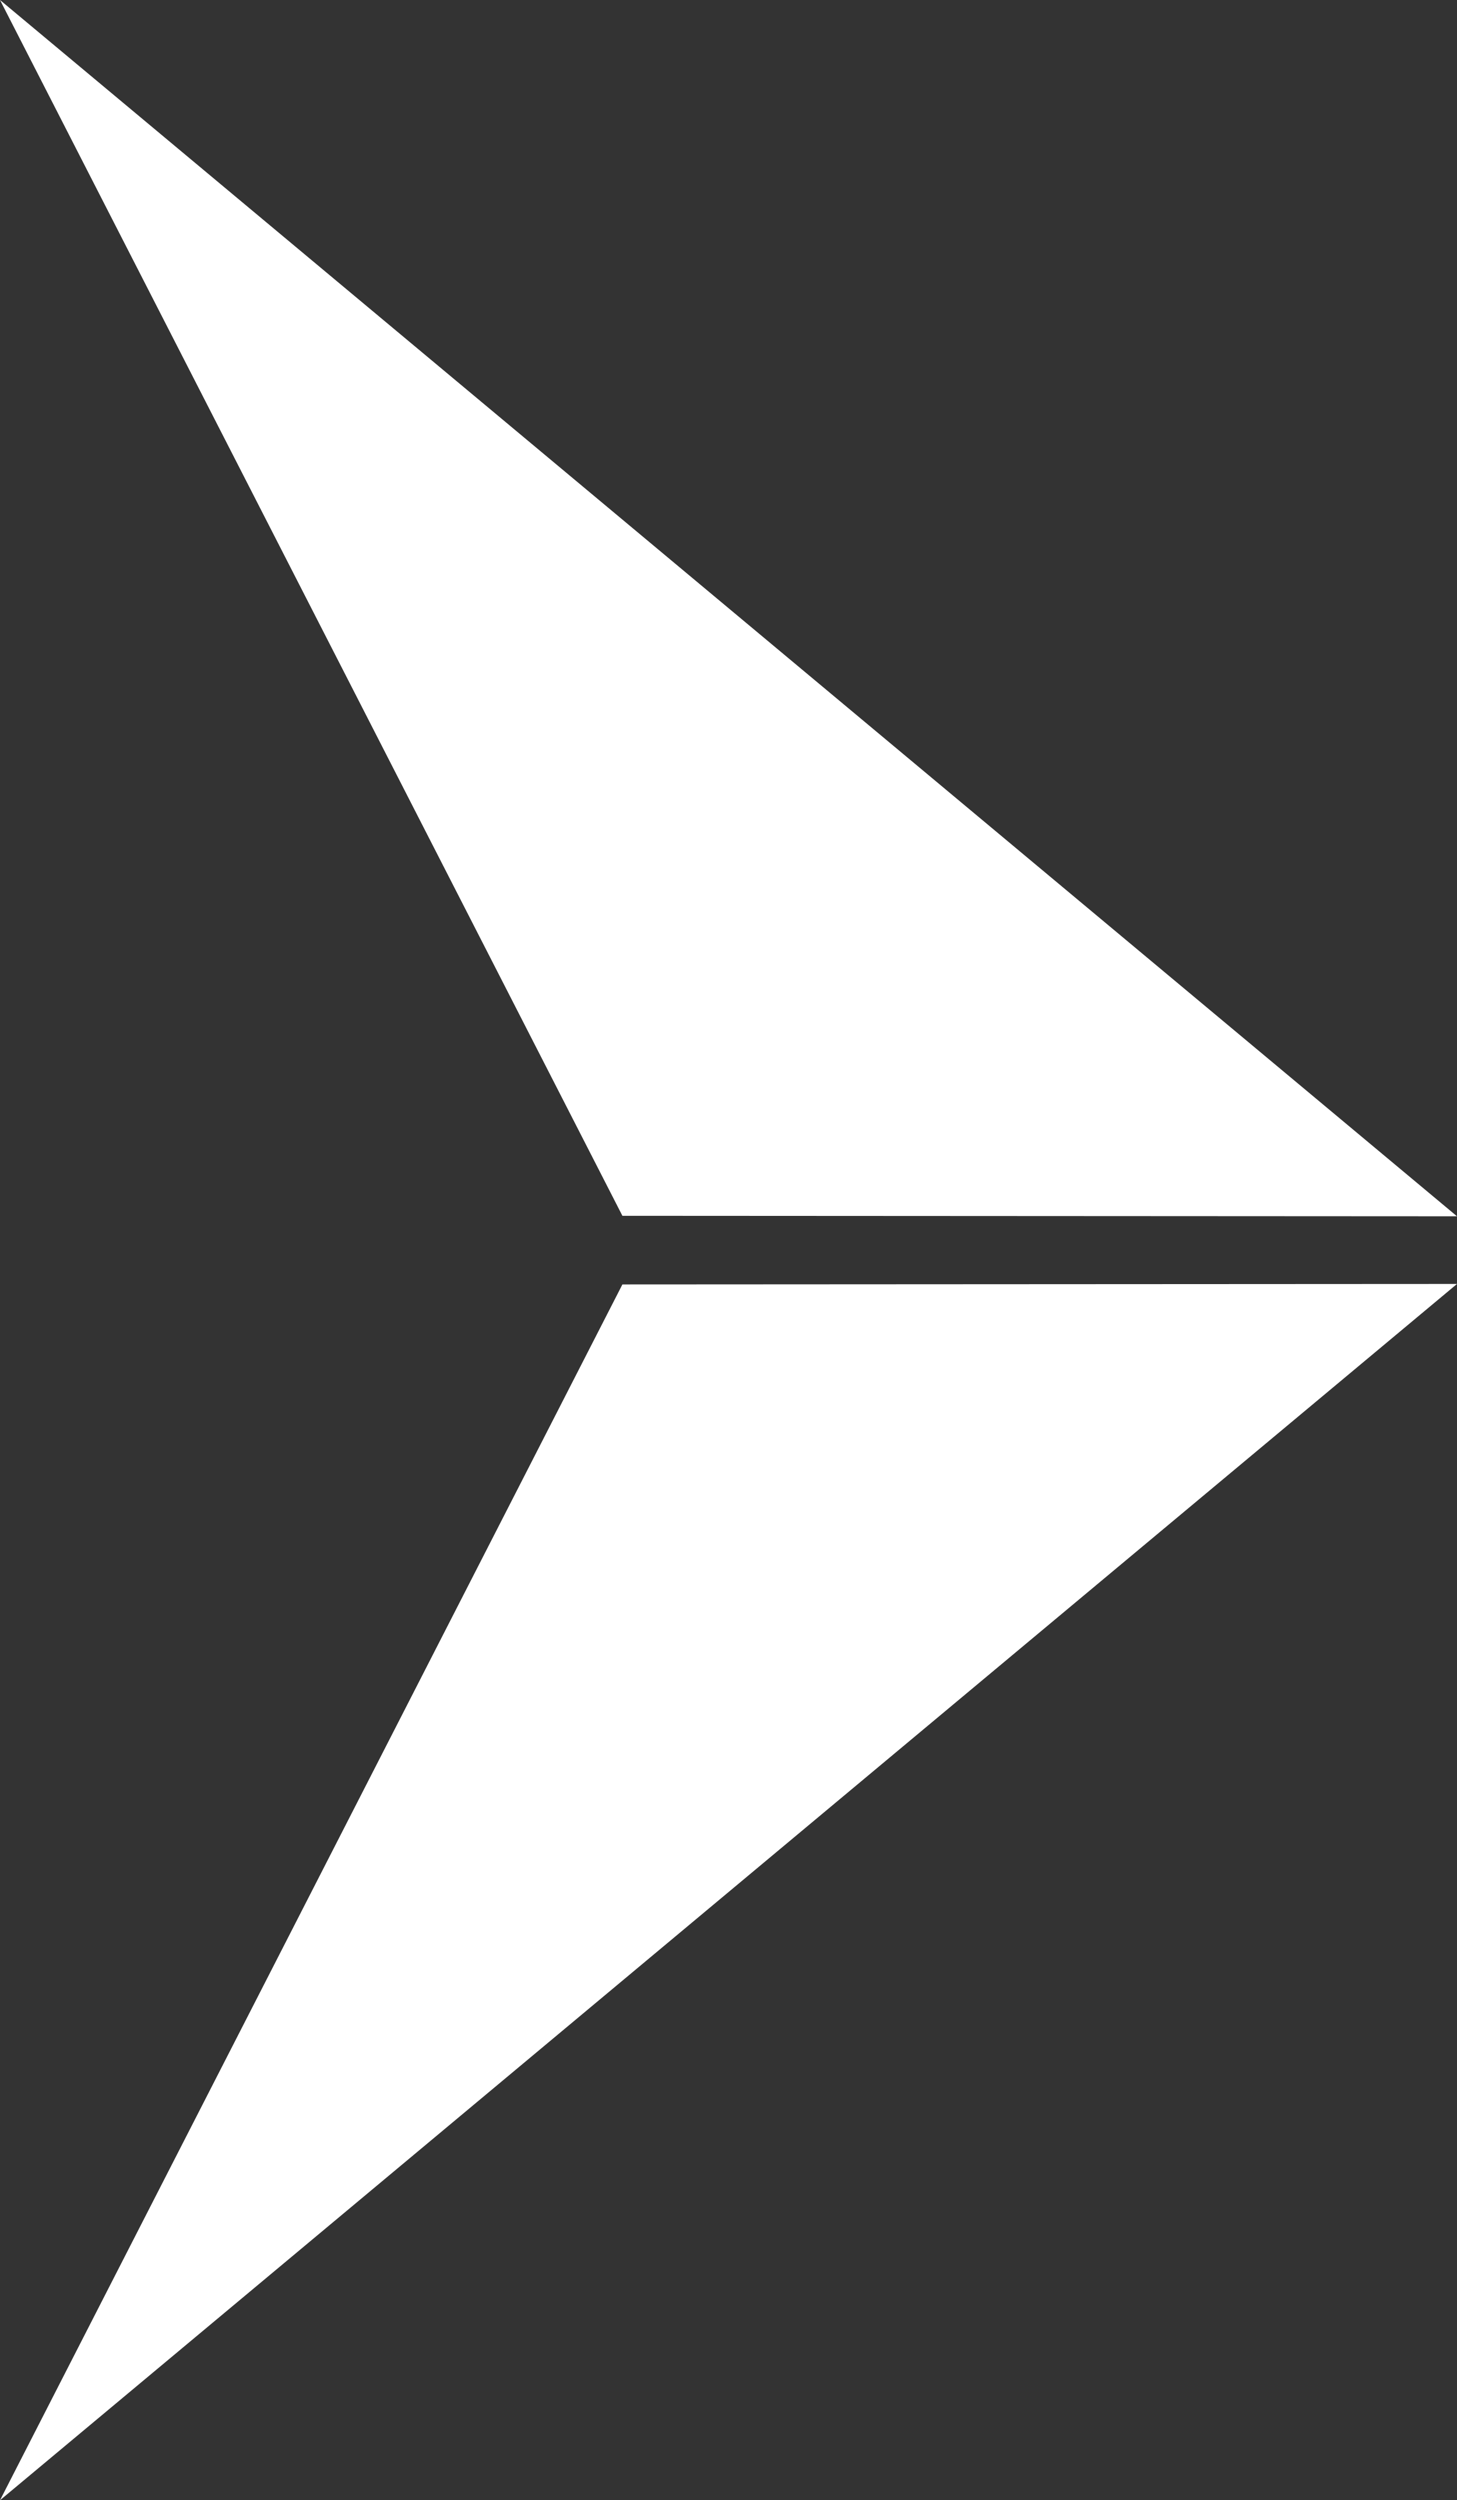
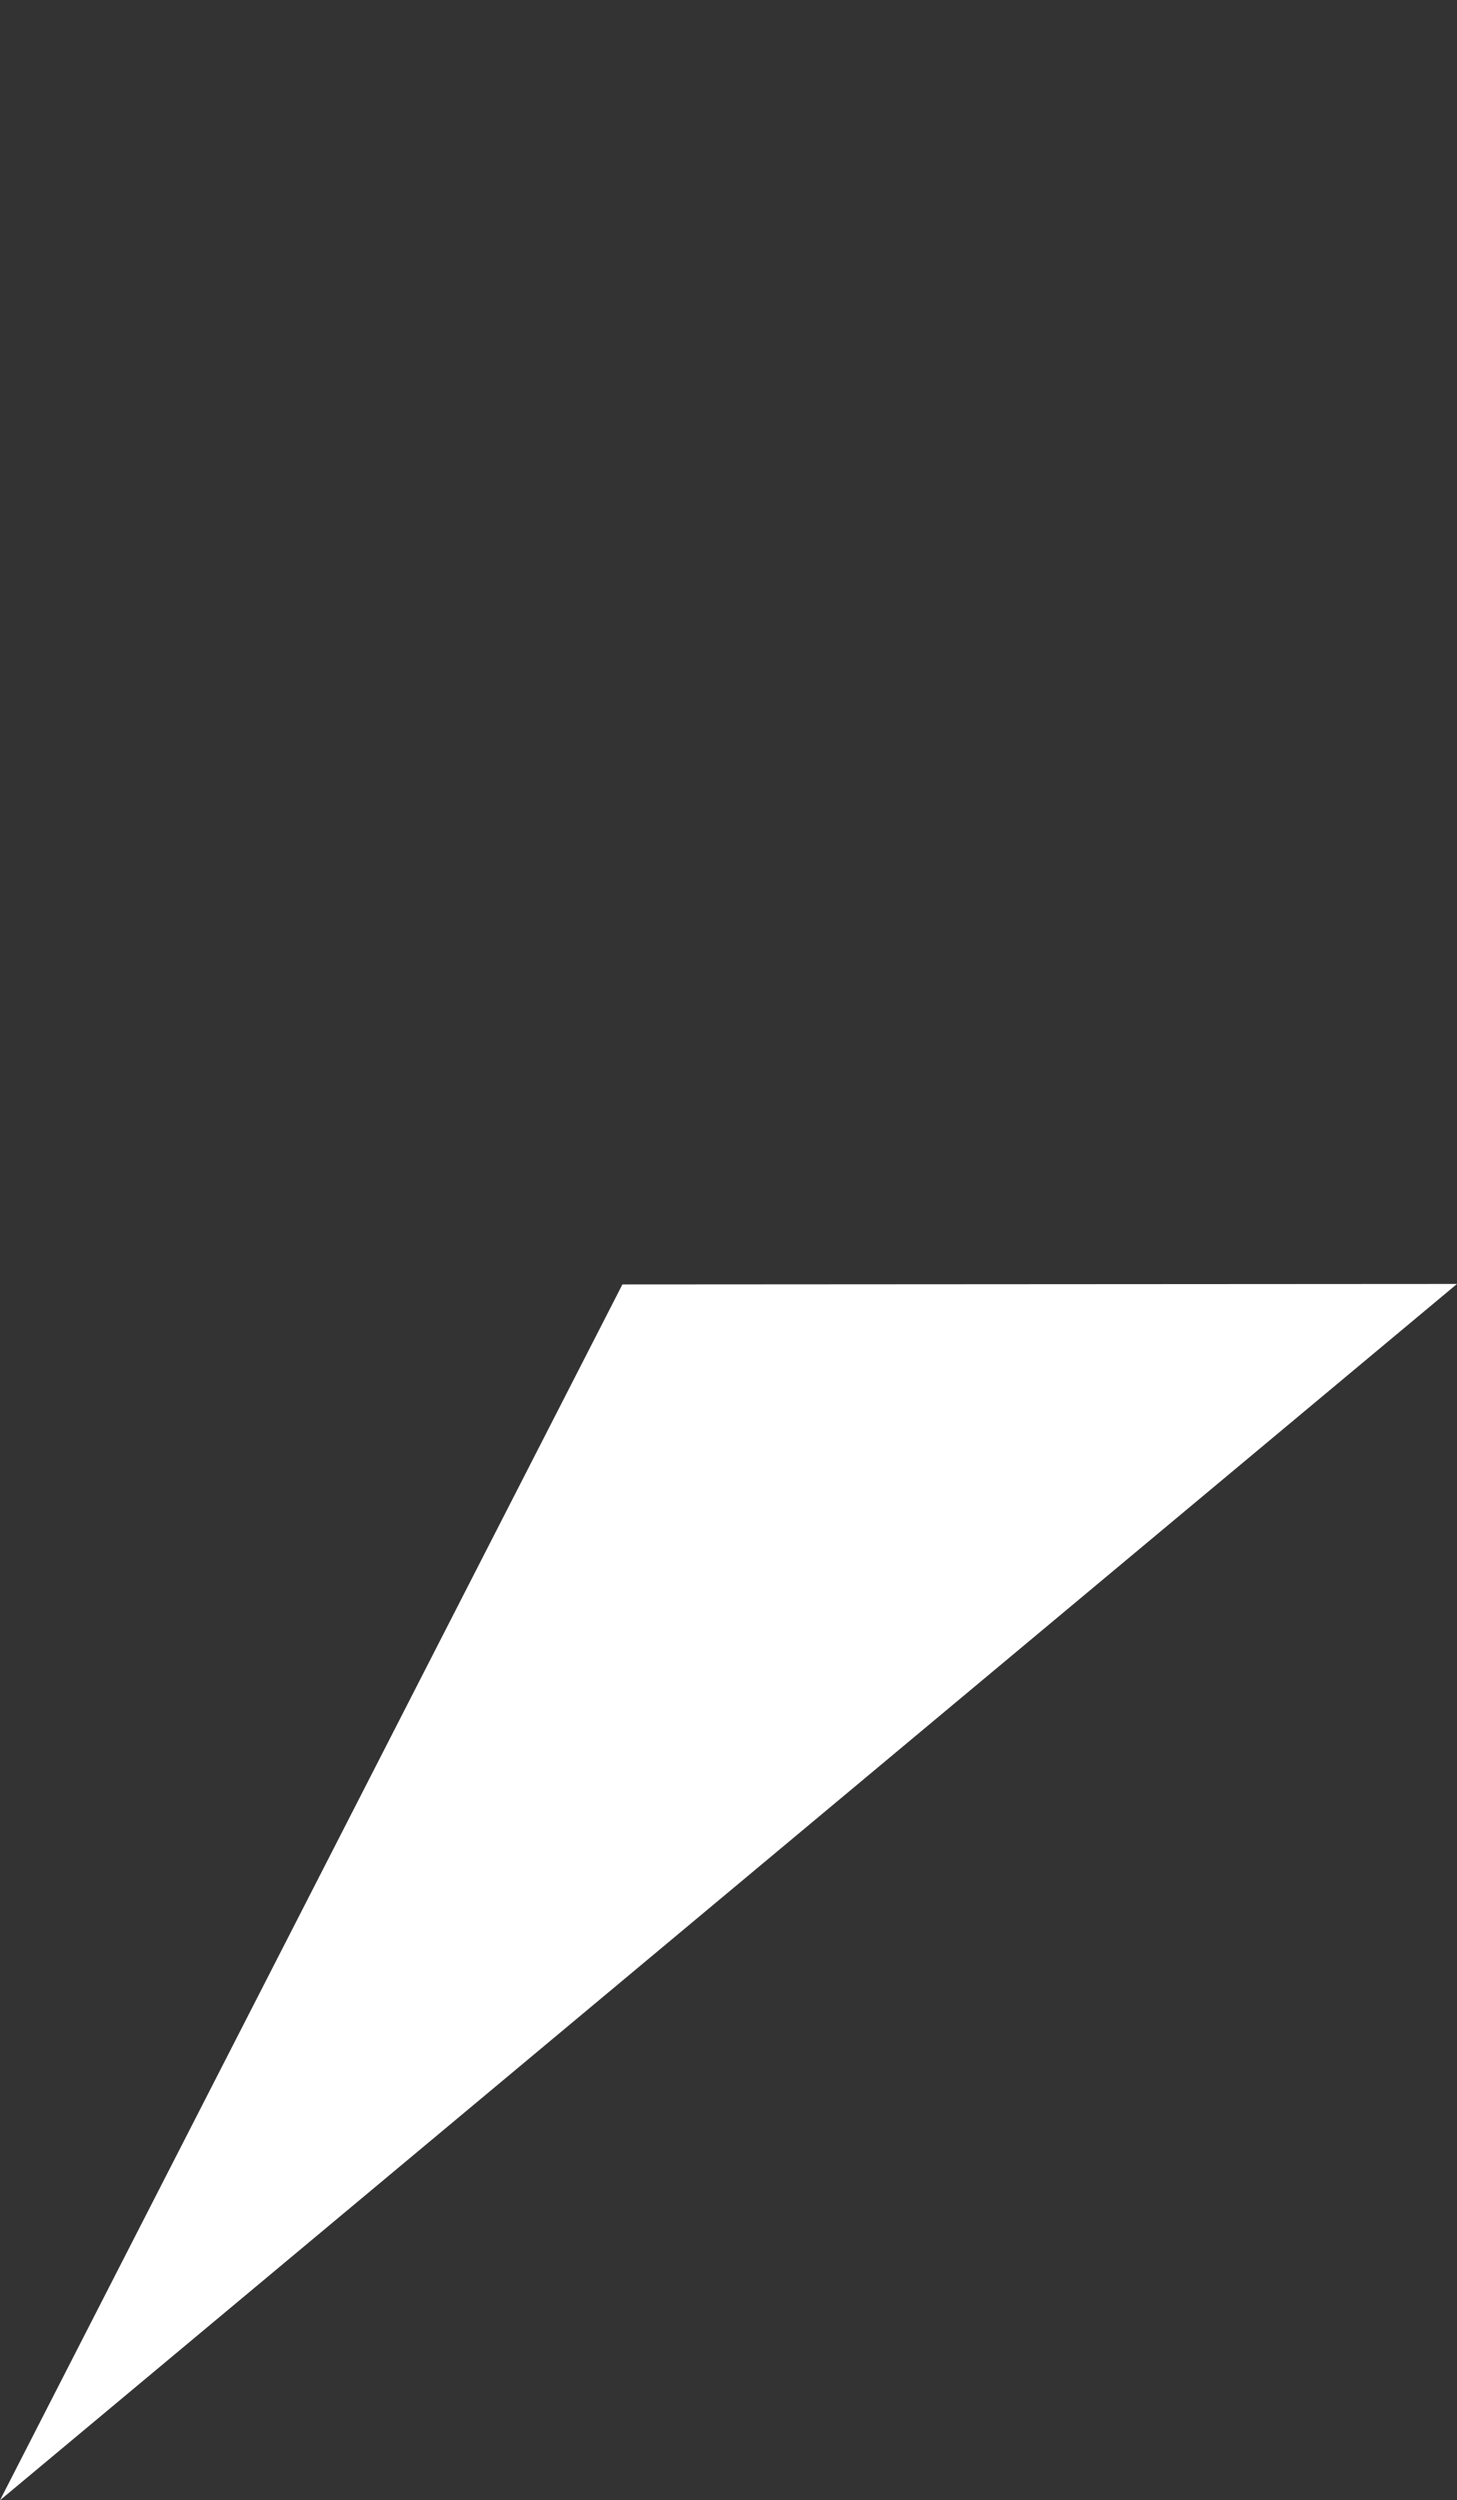
<svg xmlns="http://www.w3.org/2000/svg" id="Ebene_1" data-name="Ebene 1" viewBox="0 0 29.94 51.37">
  <rect x="0" y="0" width="29.94" height="51.37" fill="#333333" stroke="none" />
  <defs>
    <style>
      .cls-1 {
        fill: #fff;
      }
    </style>
  </defs>
-   <polygon class="cls-1" points="12.79 24.98 29.94 24.99 0 0 12.79 24.98" />
  <polygon class="cls-1" points="12.79 26.39 29.94 26.38 0 51.37 12.79 26.39" />
</svg>